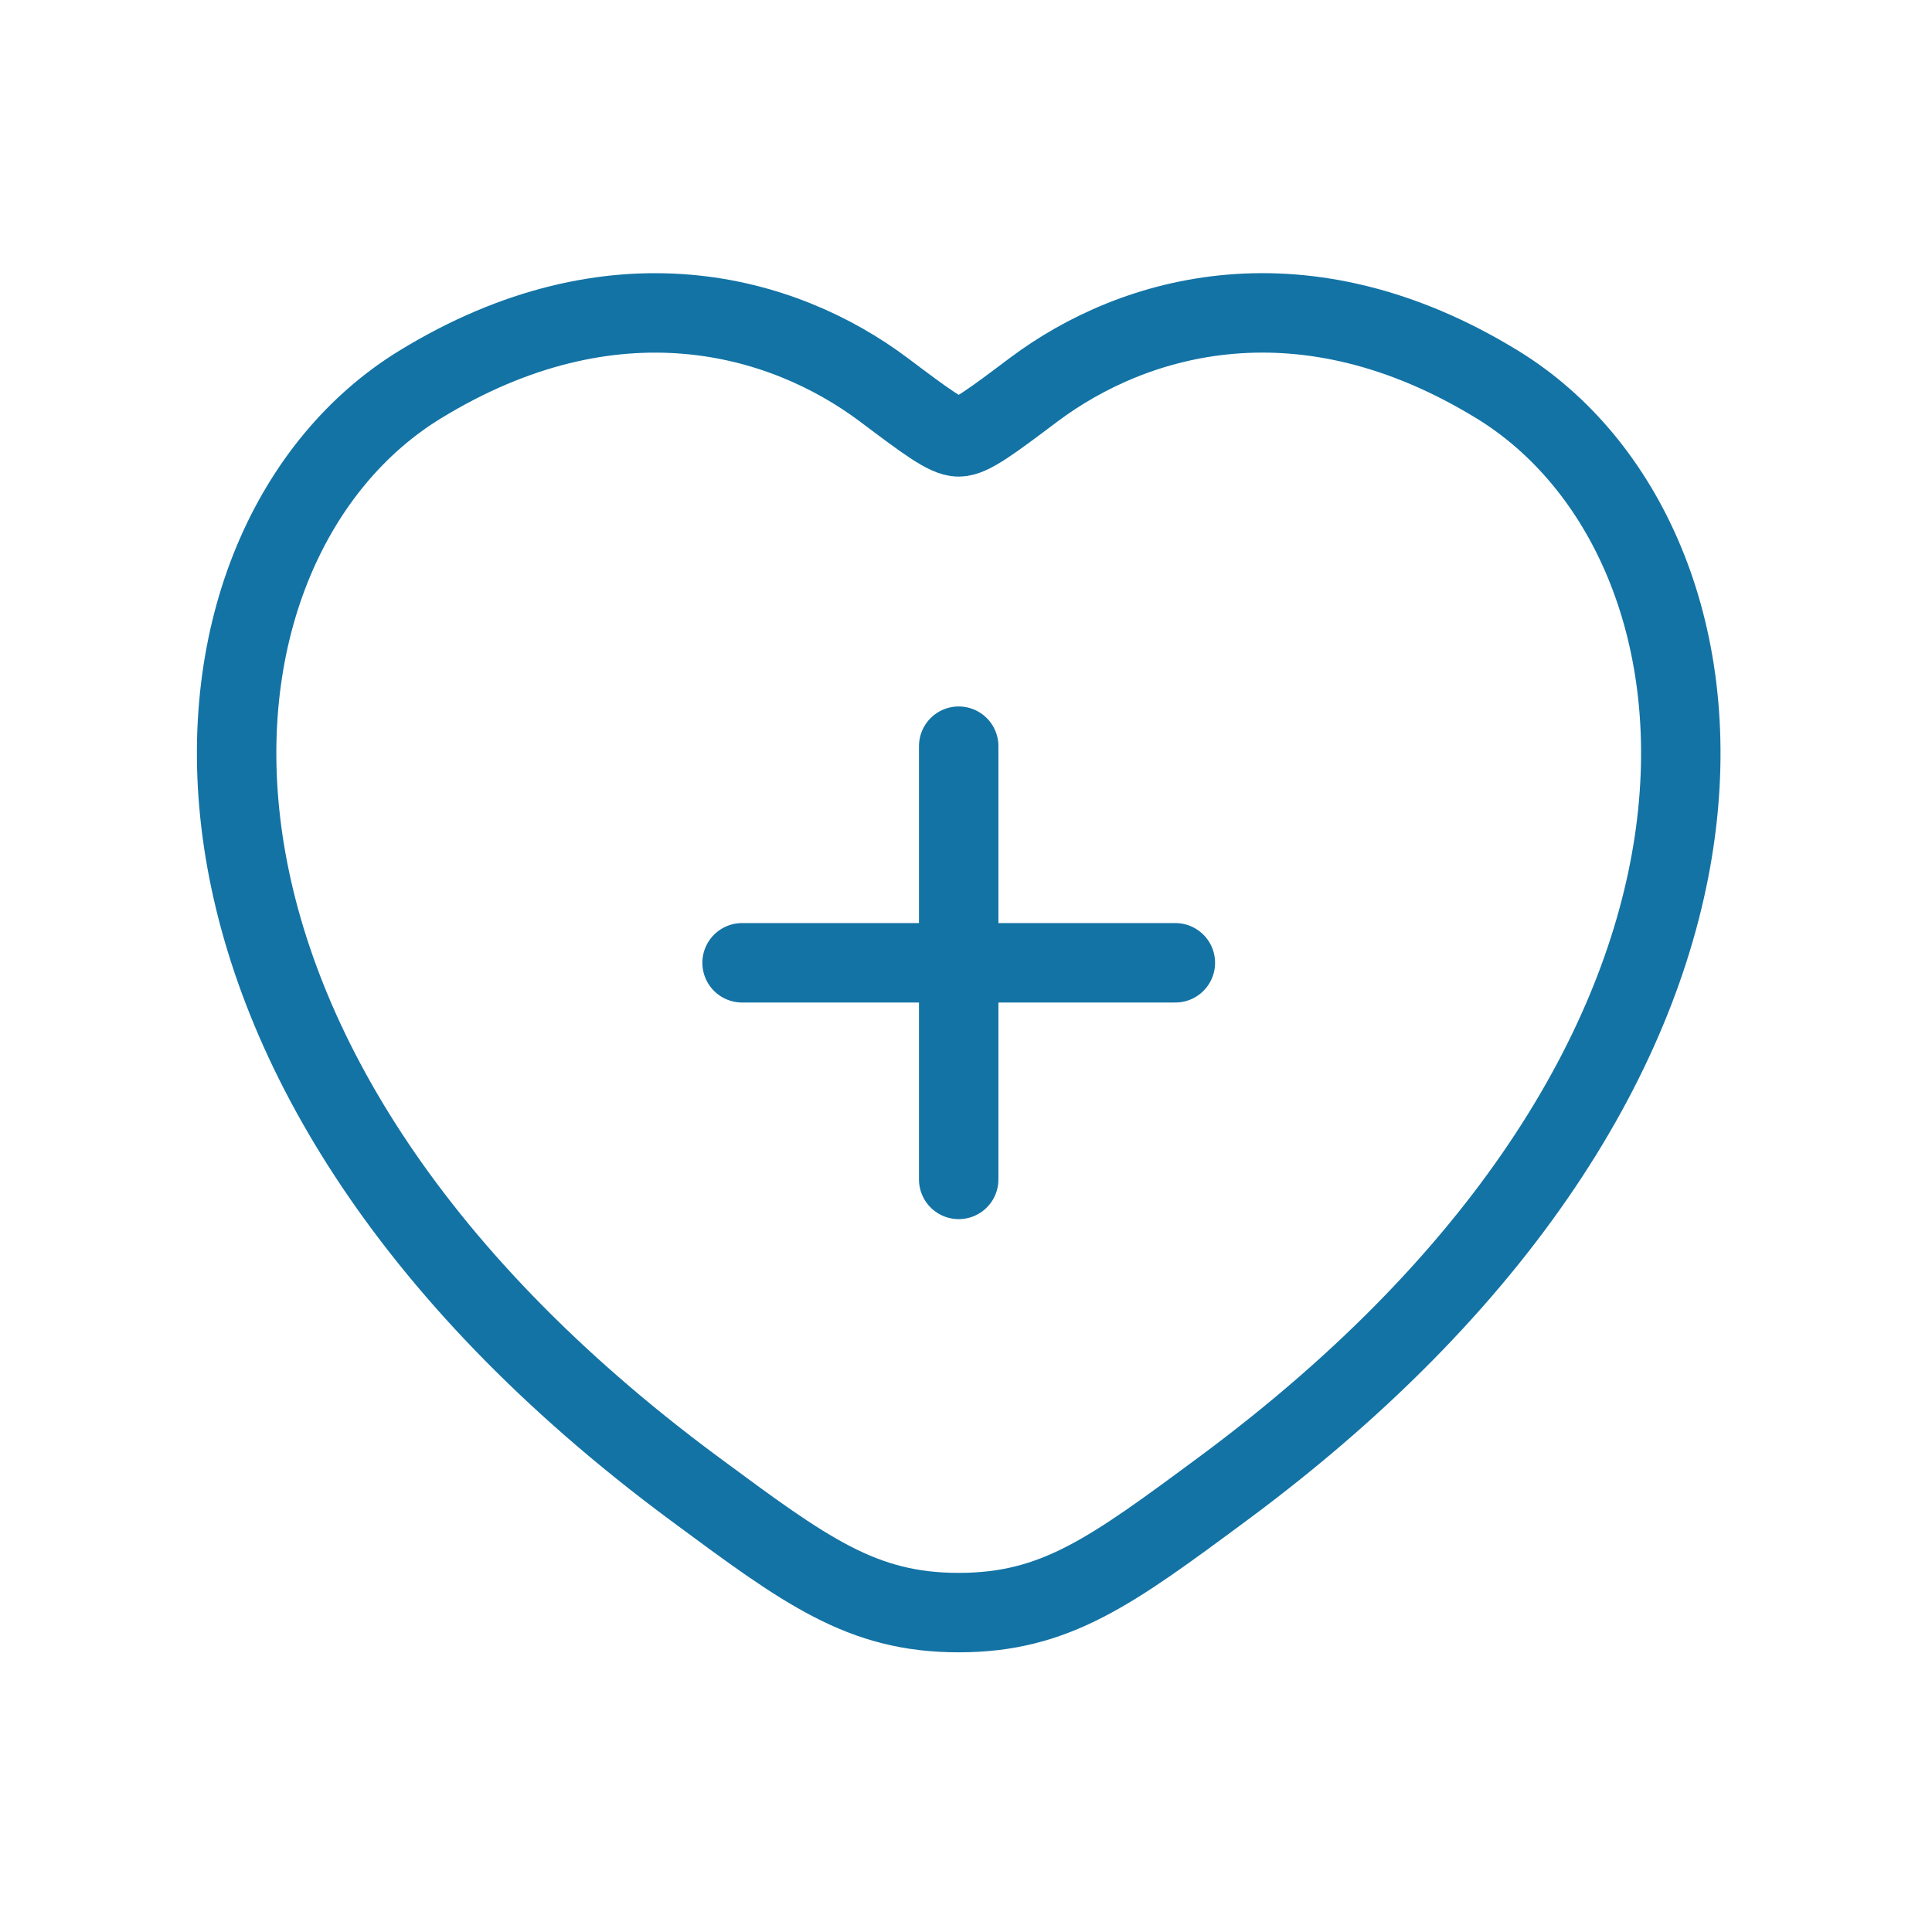
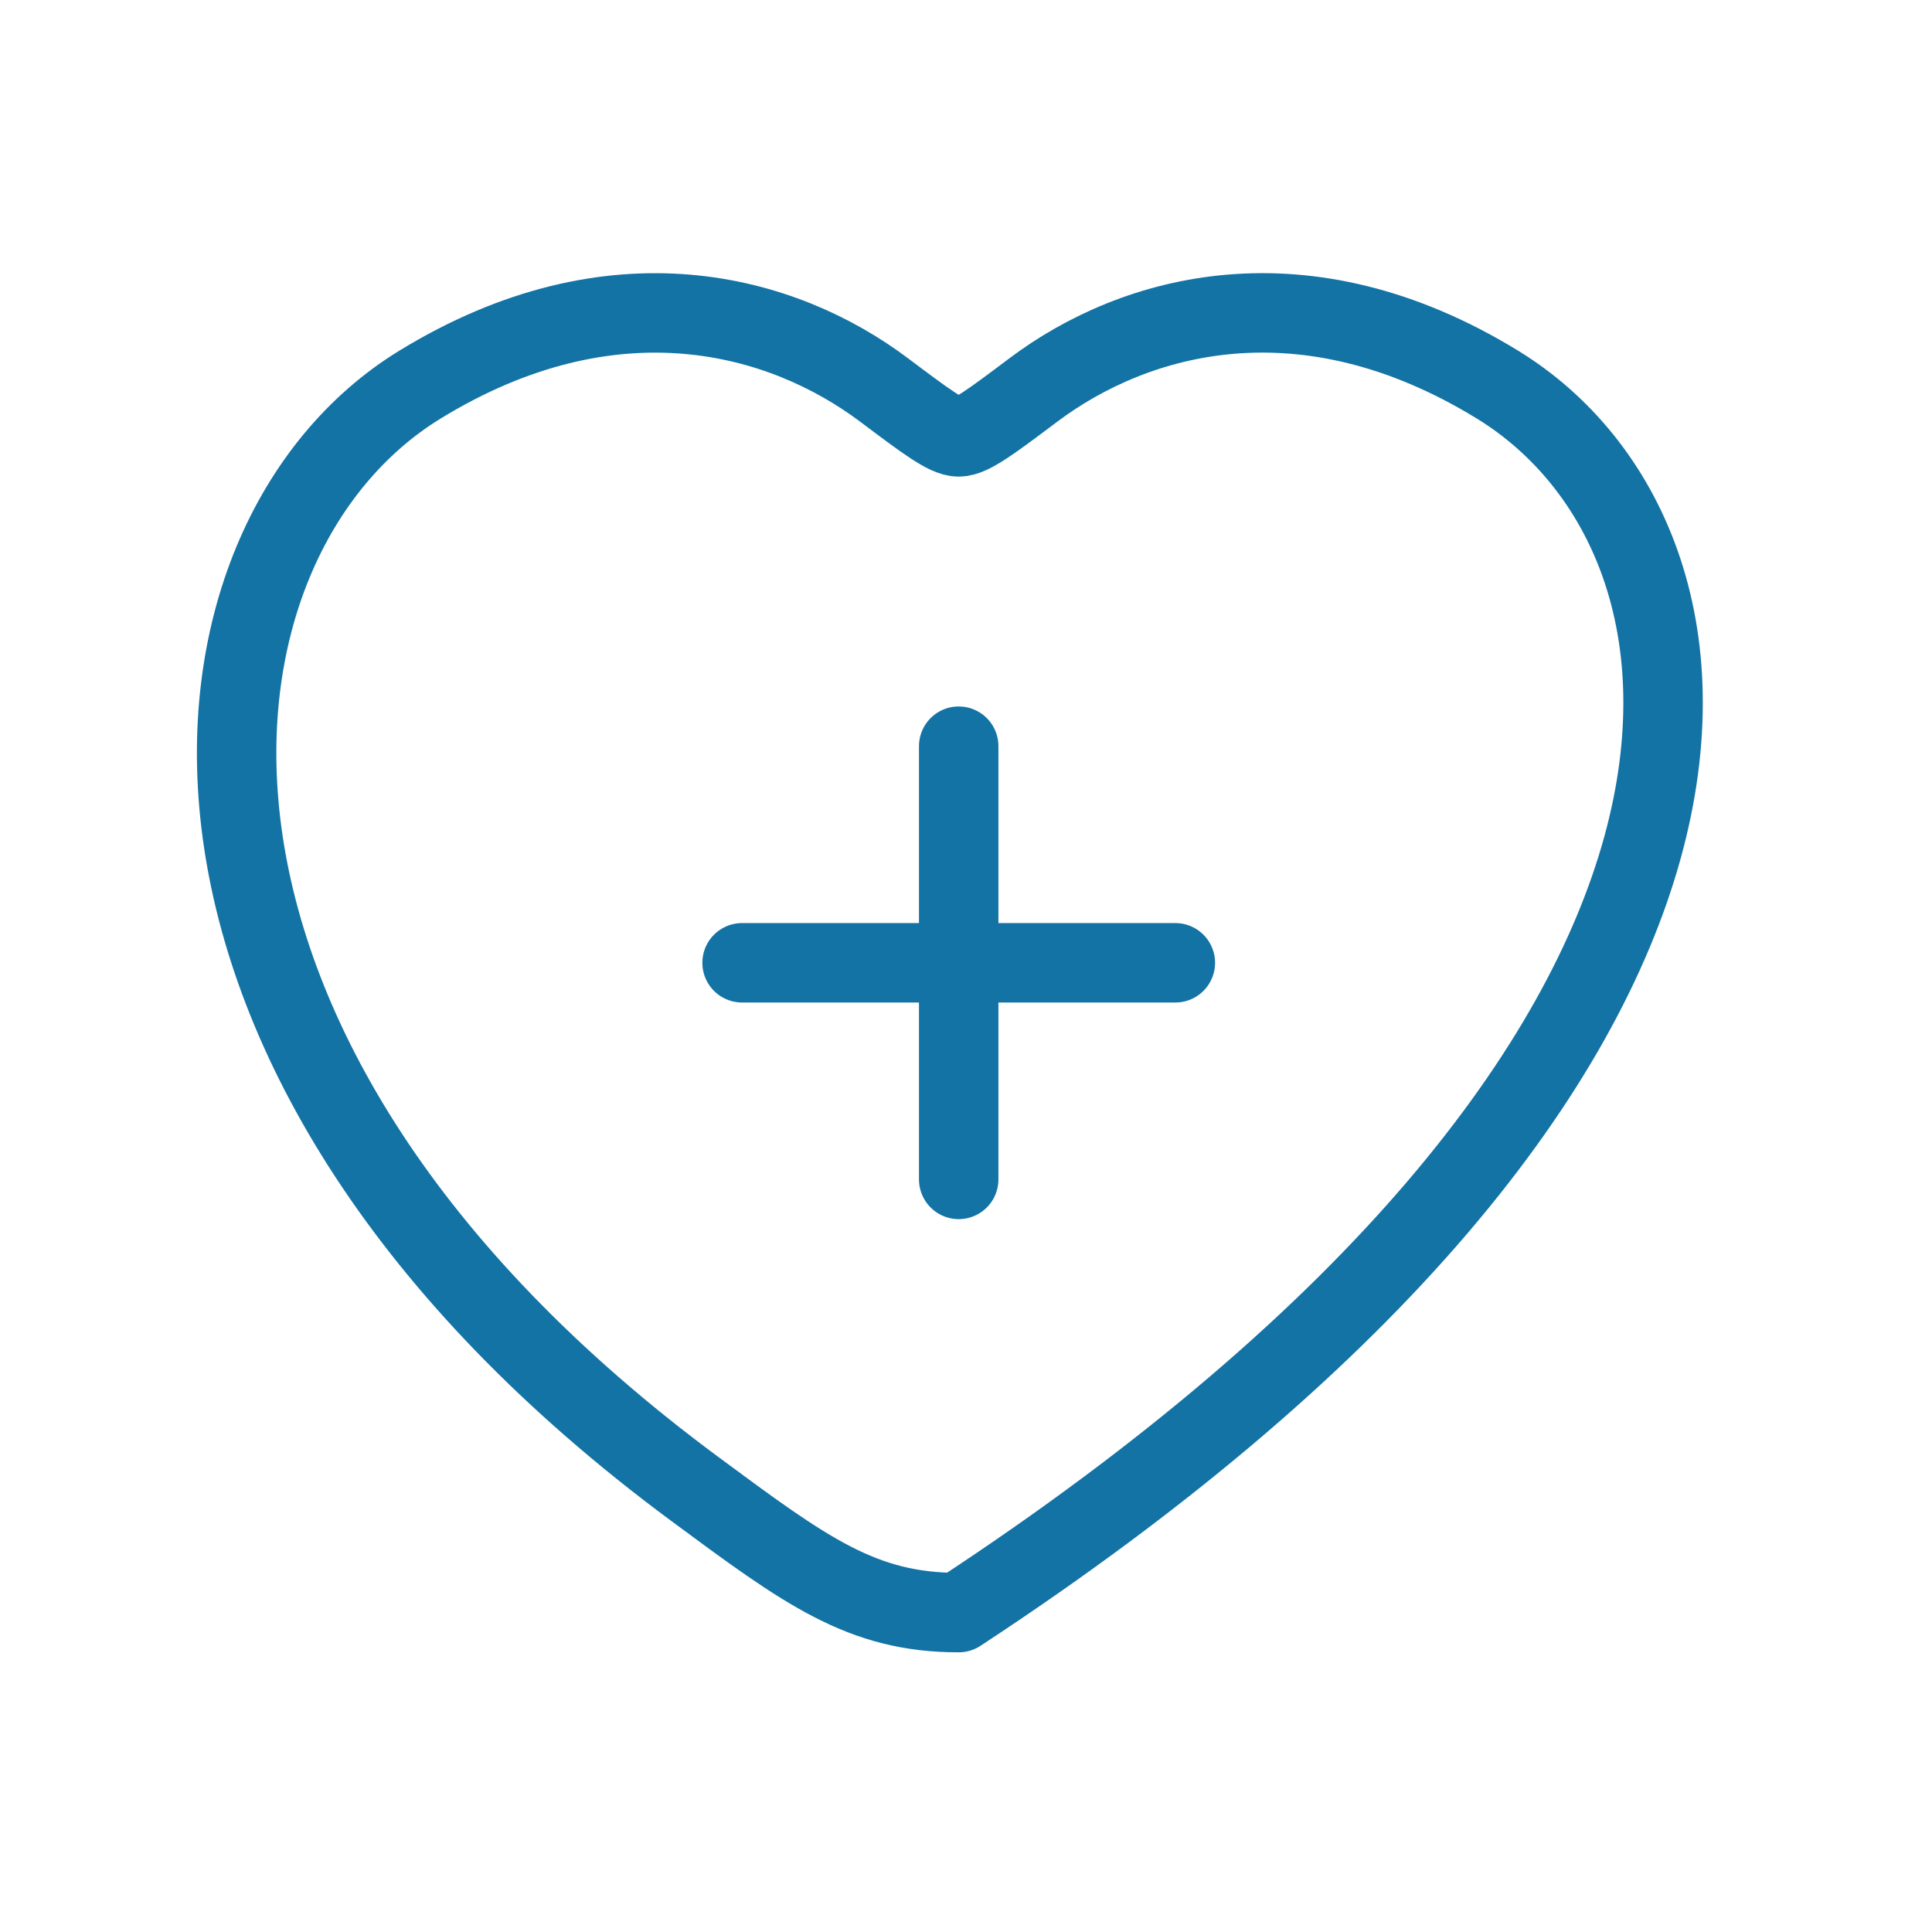
<svg xmlns="http://www.w3.org/2000/svg" width="50" height="50" viewBox="0 0 50 50" fill="none">
-   <path d="M24.811 19.311V30.523M19.205 24.917H30.418M38.758 9.956C33.746 6.882 29.371 8.119 26.744 10.092C25.667 10.901 25.129 11.307 24.811 11.307C24.494 11.307 23.956 10.901 22.879 10.092C20.252 8.119 15.877 6.884 10.865 9.956C4.289 13.989 2.801 27.298 17.972 38.527C20.861 40.665 22.305 41.734 24.811 41.734C27.317 41.734 28.762 40.665 31.651 38.527C46.822 27.298 45.334 13.992 38.758 9.956Z" stroke="#1373A5" stroke-width="2.056" stroke-linecap="round" stroke-linejoin="round" />
+   <path d="M24.811 19.311V30.523M19.205 24.917H30.418M38.758 9.956C33.746 6.882 29.371 8.119 26.744 10.092C25.667 10.901 25.129 11.307 24.811 11.307C24.494 11.307 23.956 10.901 22.879 10.092C20.252 8.119 15.877 6.884 10.865 9.956C4.289 13.989 2.801 27.298 17.972 38.527C20.861 40.665 22.305 41.734 24.811 41.734C46.822 27.298 45.334 13.992 38.758 9.956Z" stroke="#1373A5" stroke-width="2.056" stroke-linecap="round" stroke-linejoin="round" />
</svg>